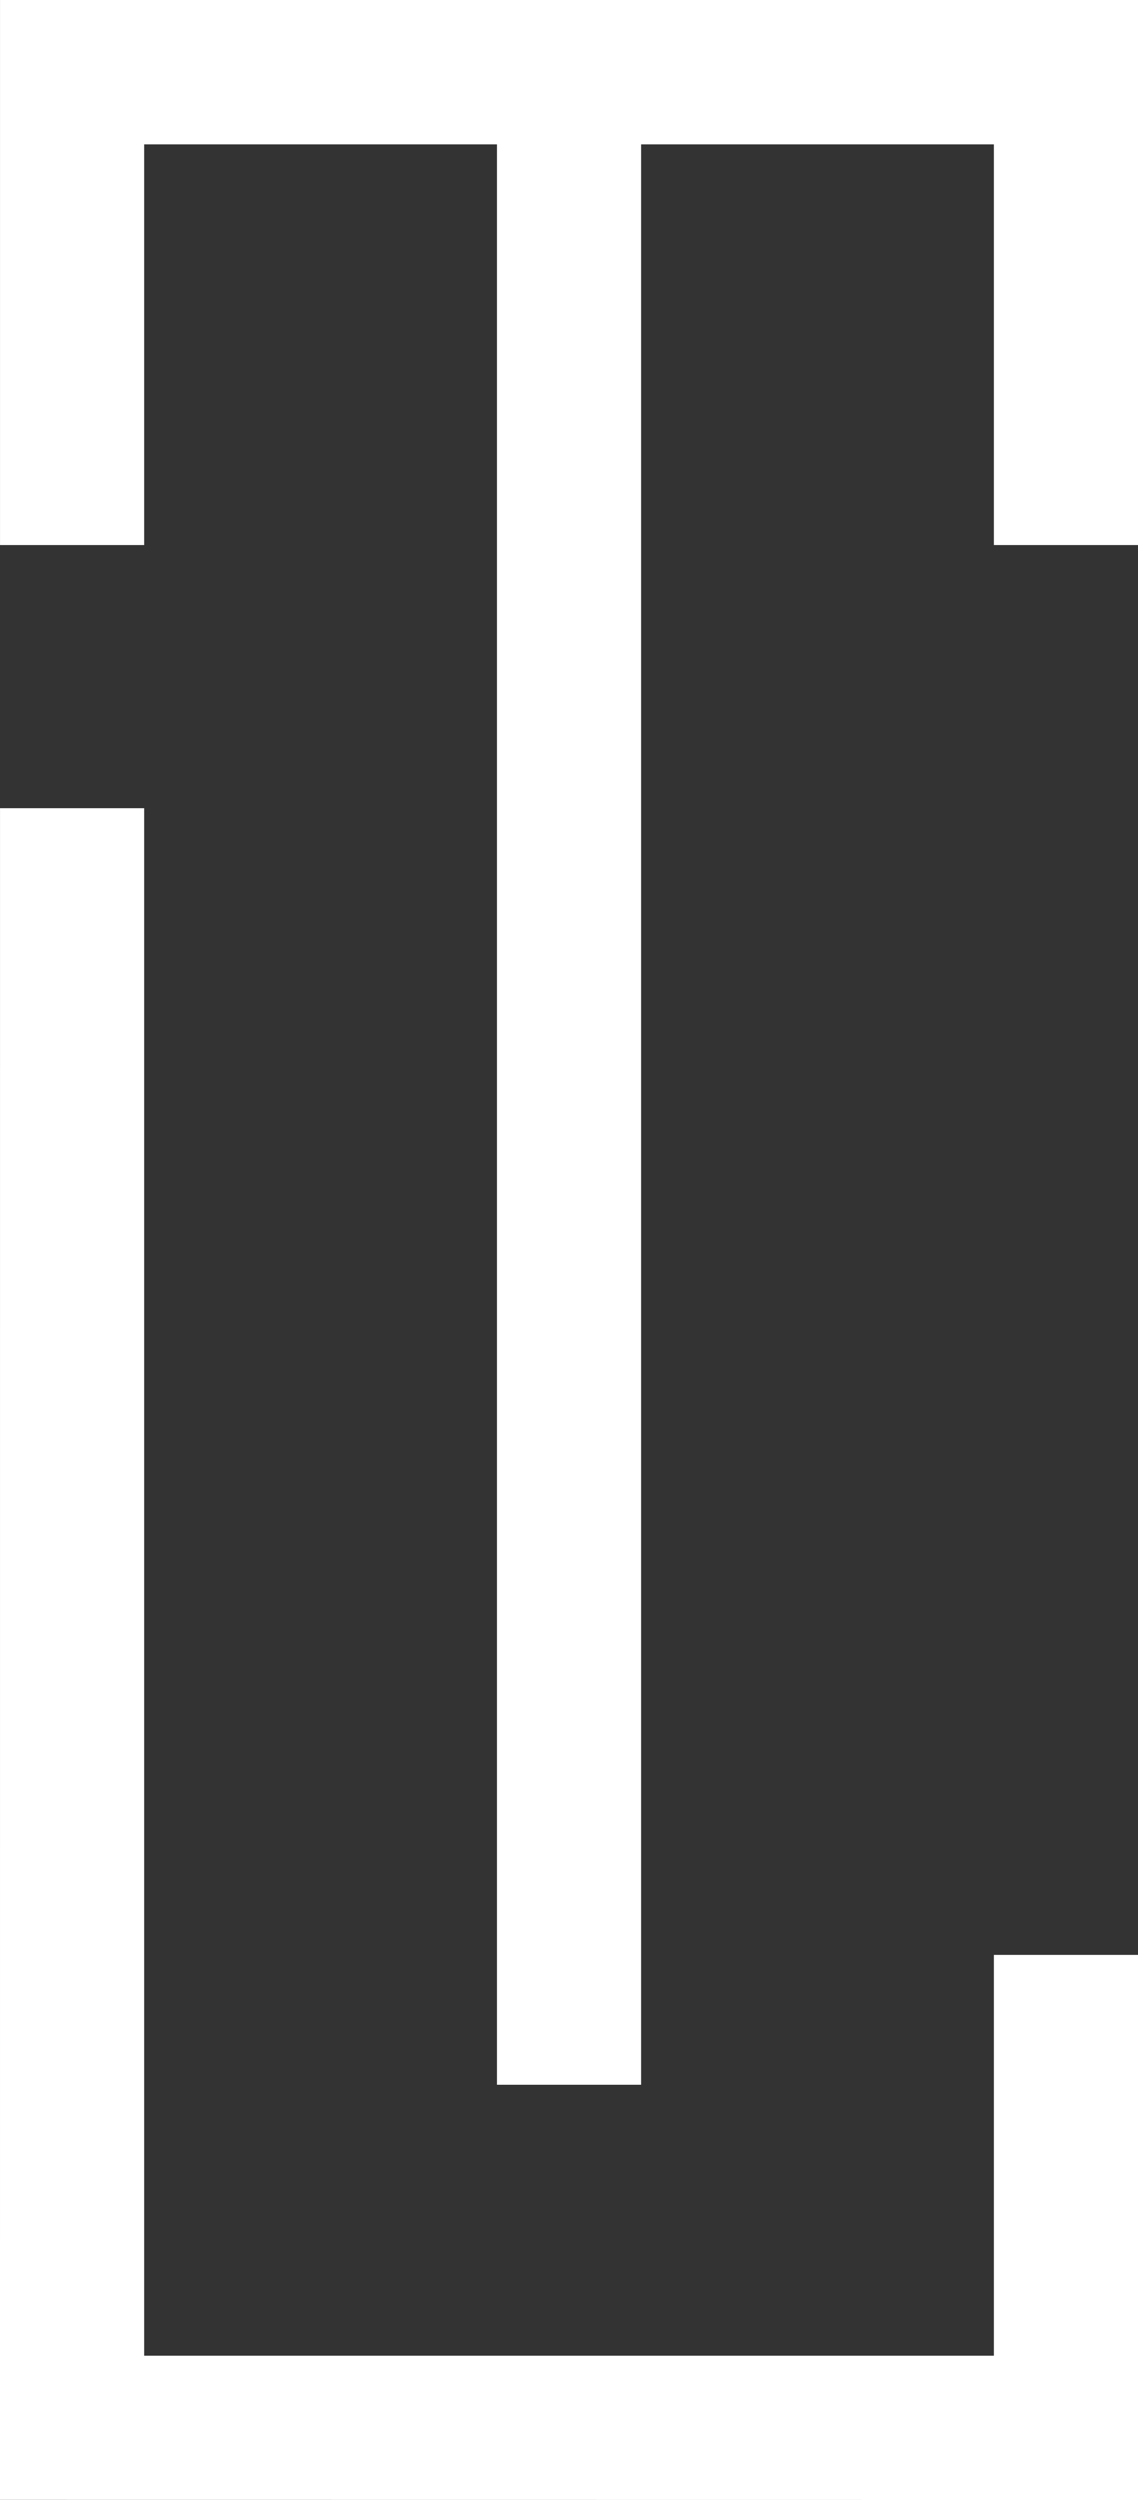
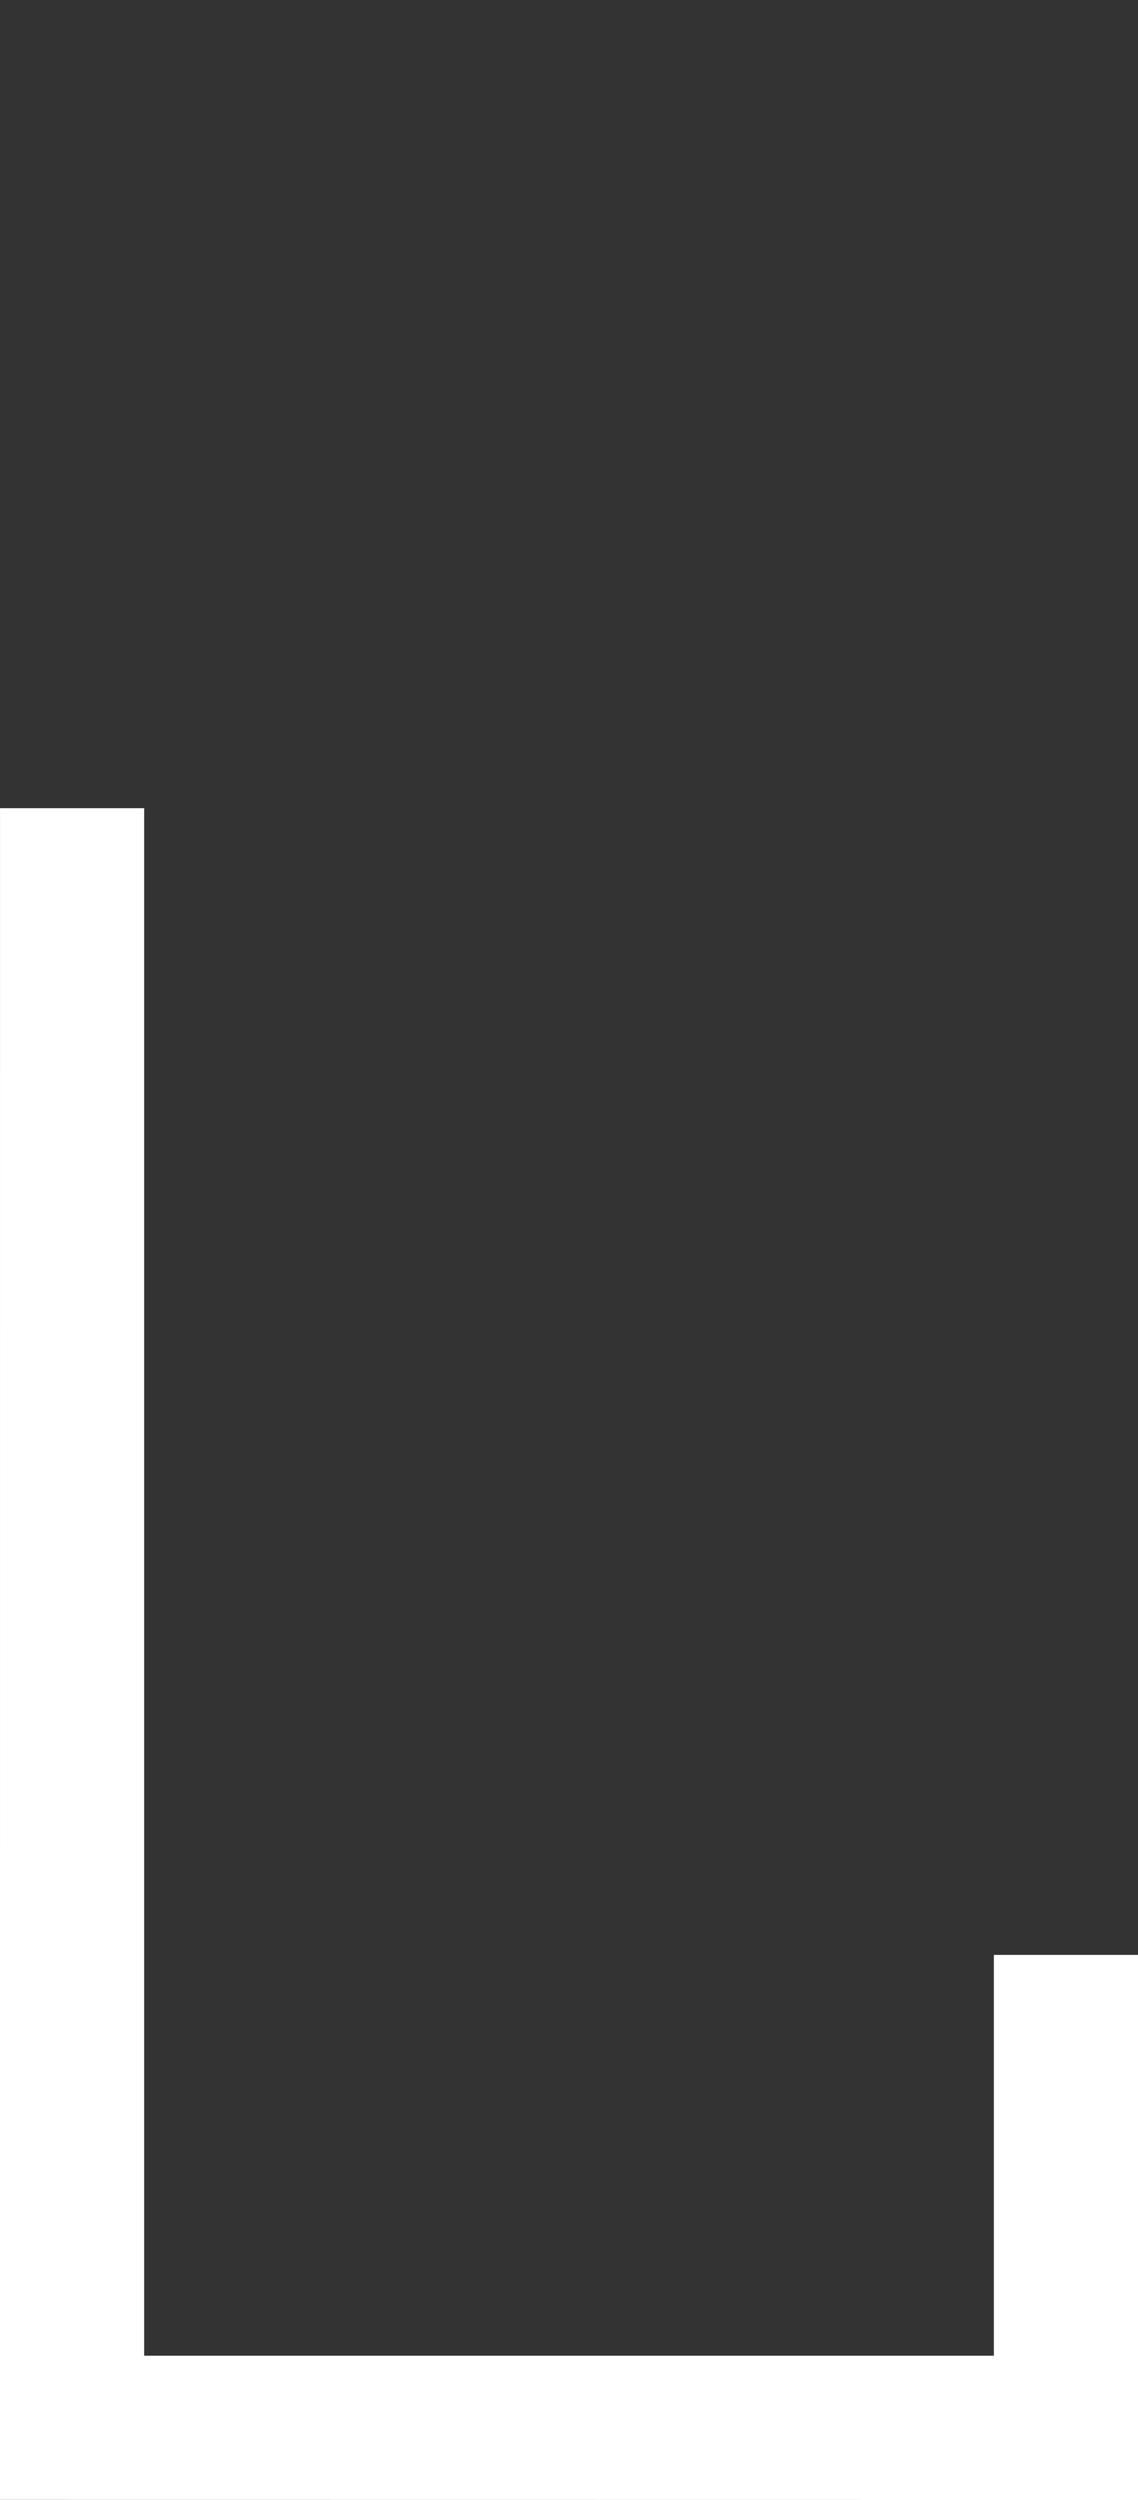
<svg xmlns="http://www.w3.org/2000/svg" id="Calque_1" x="0px" y="0px" viewBox="0 0 50 109.82" style="enable-background:new 0 0 50 109.82;" xml:space="preserve">
  <rect x="0" y="0" width="50" height="109.82" fill="#333333" stroke="none" />
  <style type="text/css">	.st0{fill:#FFFFFF;}</style>
  <g>
    <polygon class="st0" points="43.668,103.481 6.334,103.481 6.334,35.503 0.001,35.503 0,109.815 43.668,109.82 50,109.82   50,85.875 43.668,85.875  " />
-     <polygon class="st0" points="0.001,0 0.001,23.943 6.334,23.943 6.334,6.342 21.835,6.342 21.835,91.579 28.168,91.579   28.168,6.342 43.668,6.342 43.668,23.943 50,23.943 50,0  " />
  </g>
</svg>